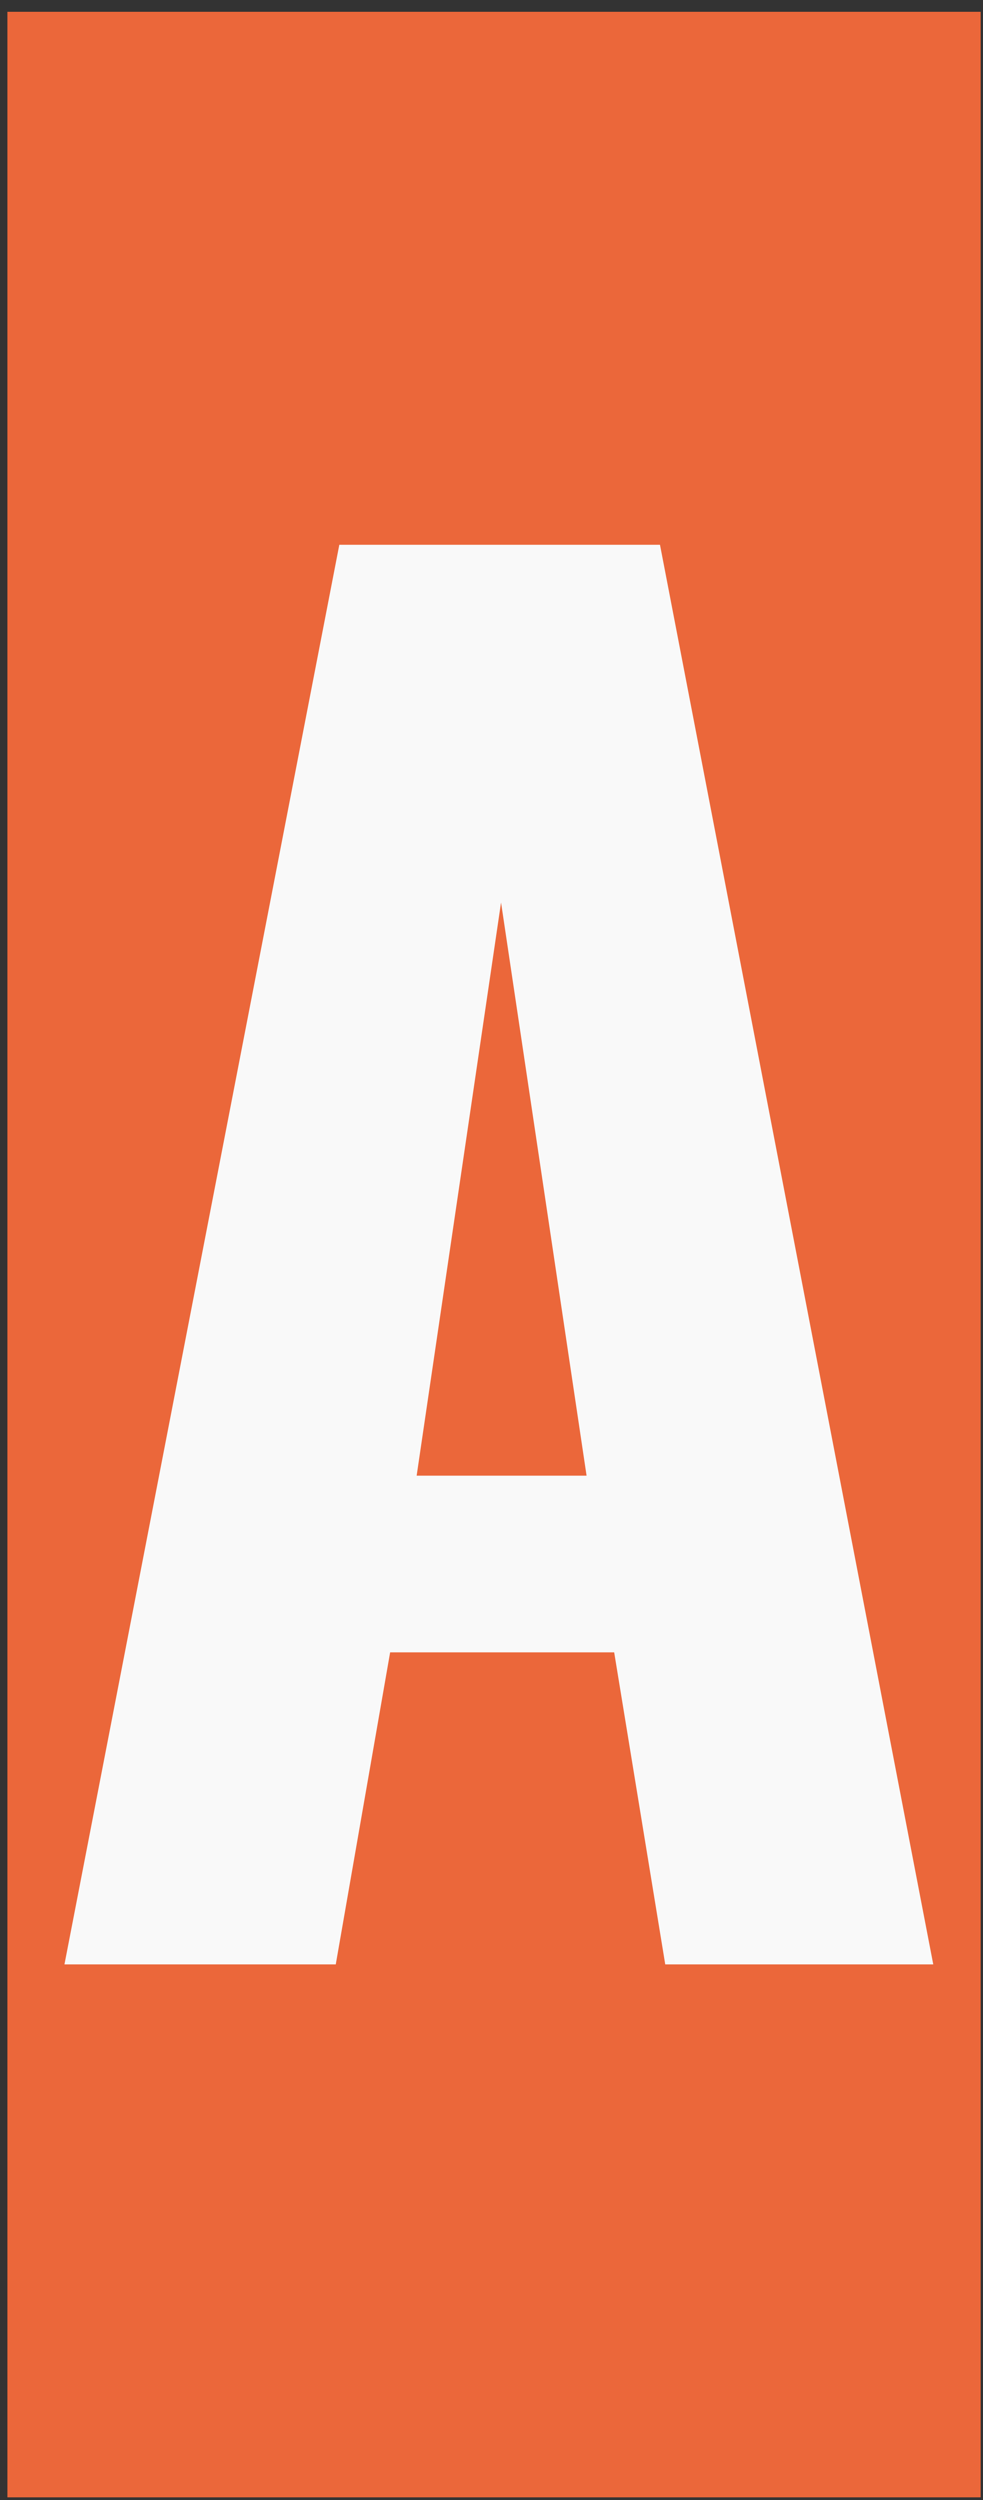
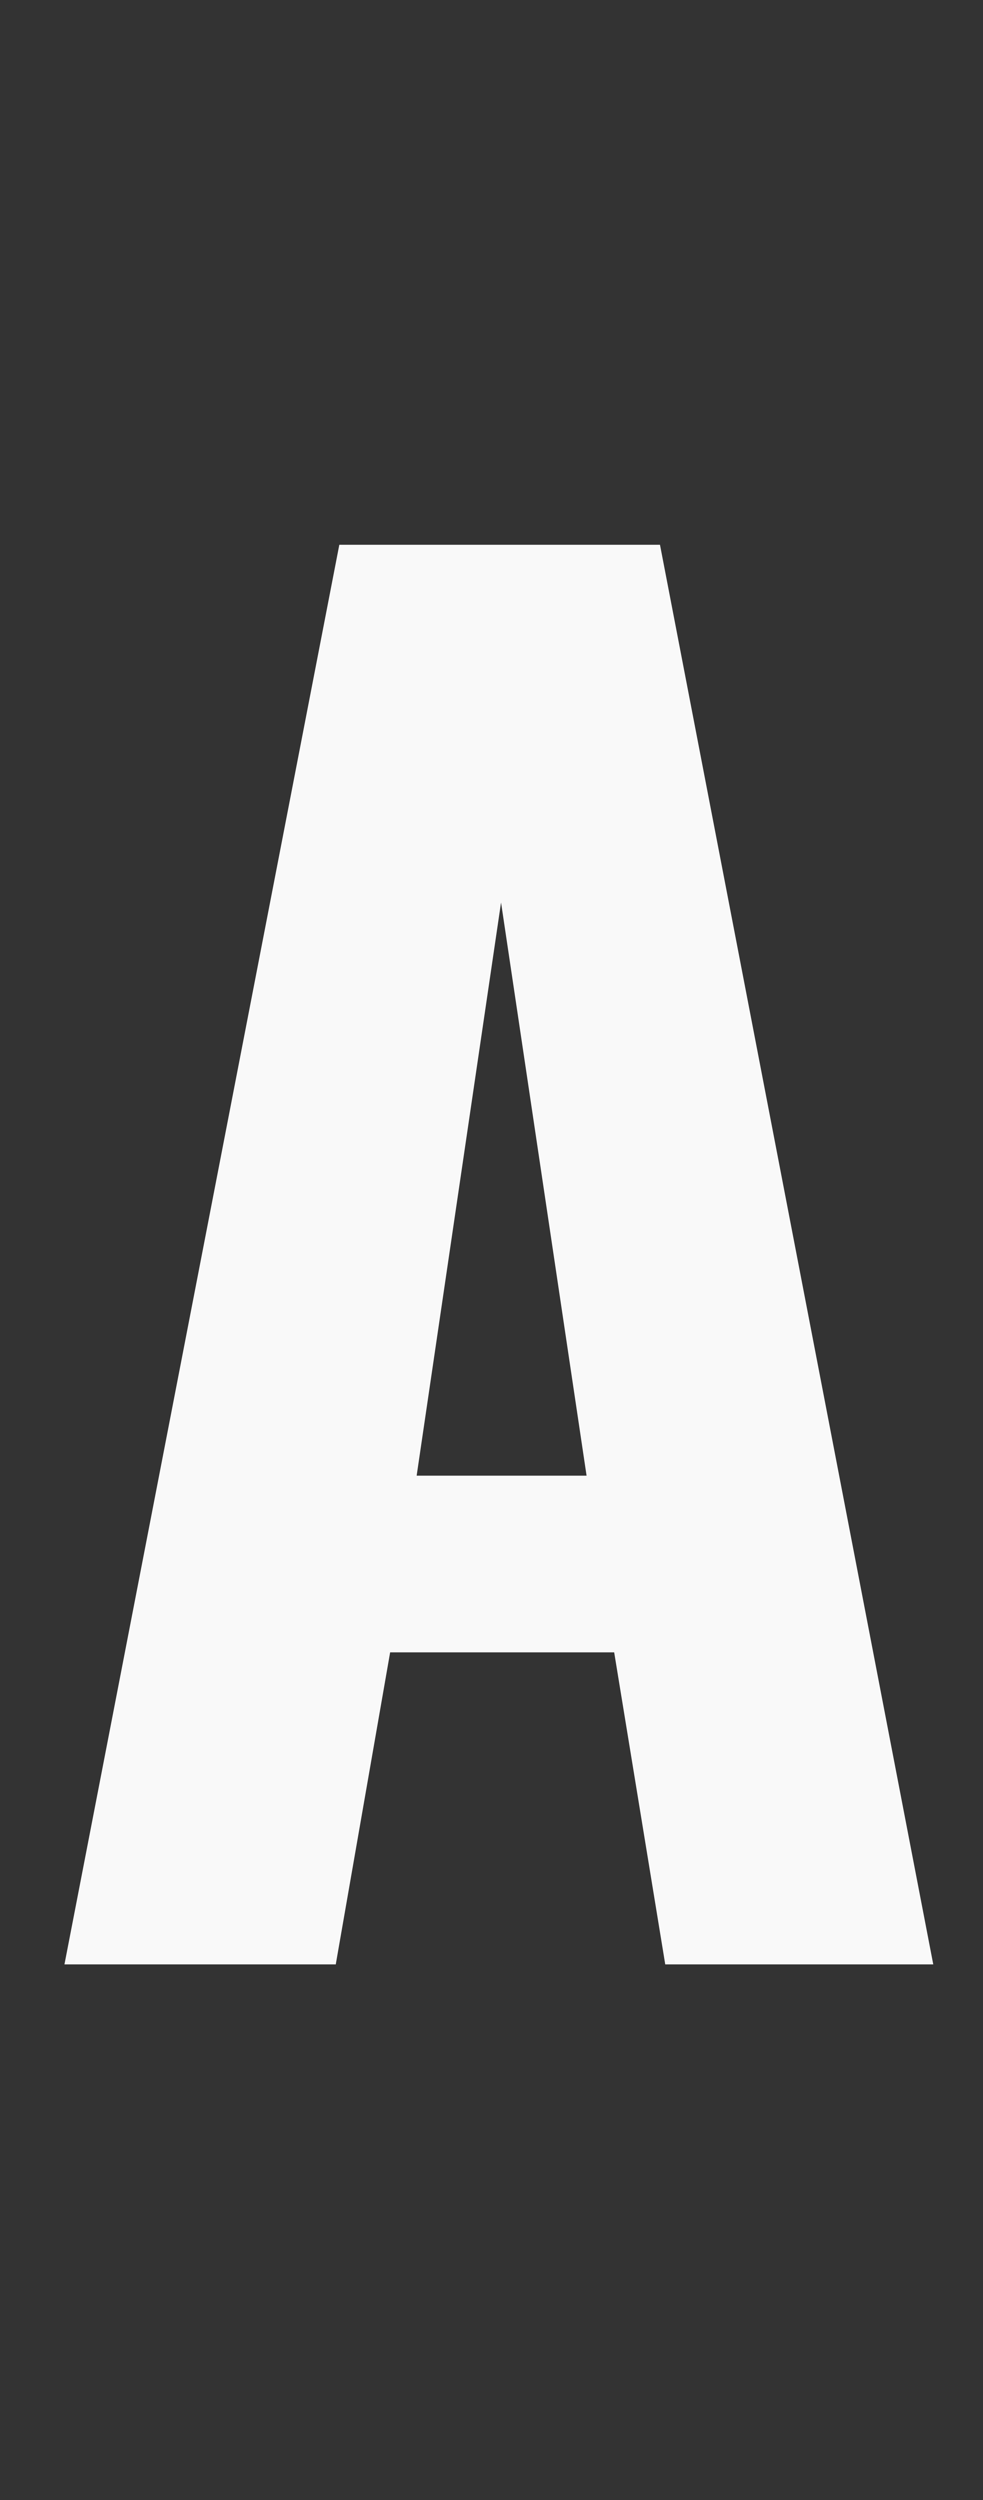
<svg xmlns="http://www.w3.org/2000/svg" width="70" height="178" fill="none">
  <rect width="100%" height="100%" fill="#333333" stroke="none" />
-   <path d="M69.833.84H.527v176.967h69.306V.841z" fill="#EB673A" />
  <path d="M4.59 139.861 24.163 38.787h22.835l19.46 101.074H47.372l-3.636-22.217H27.782l-3.872 22.217H4.59zm25.08-34.796h12.1l-6.09-40.807-6.01 40.807z" fill="#F9F9F9" />
</svg>